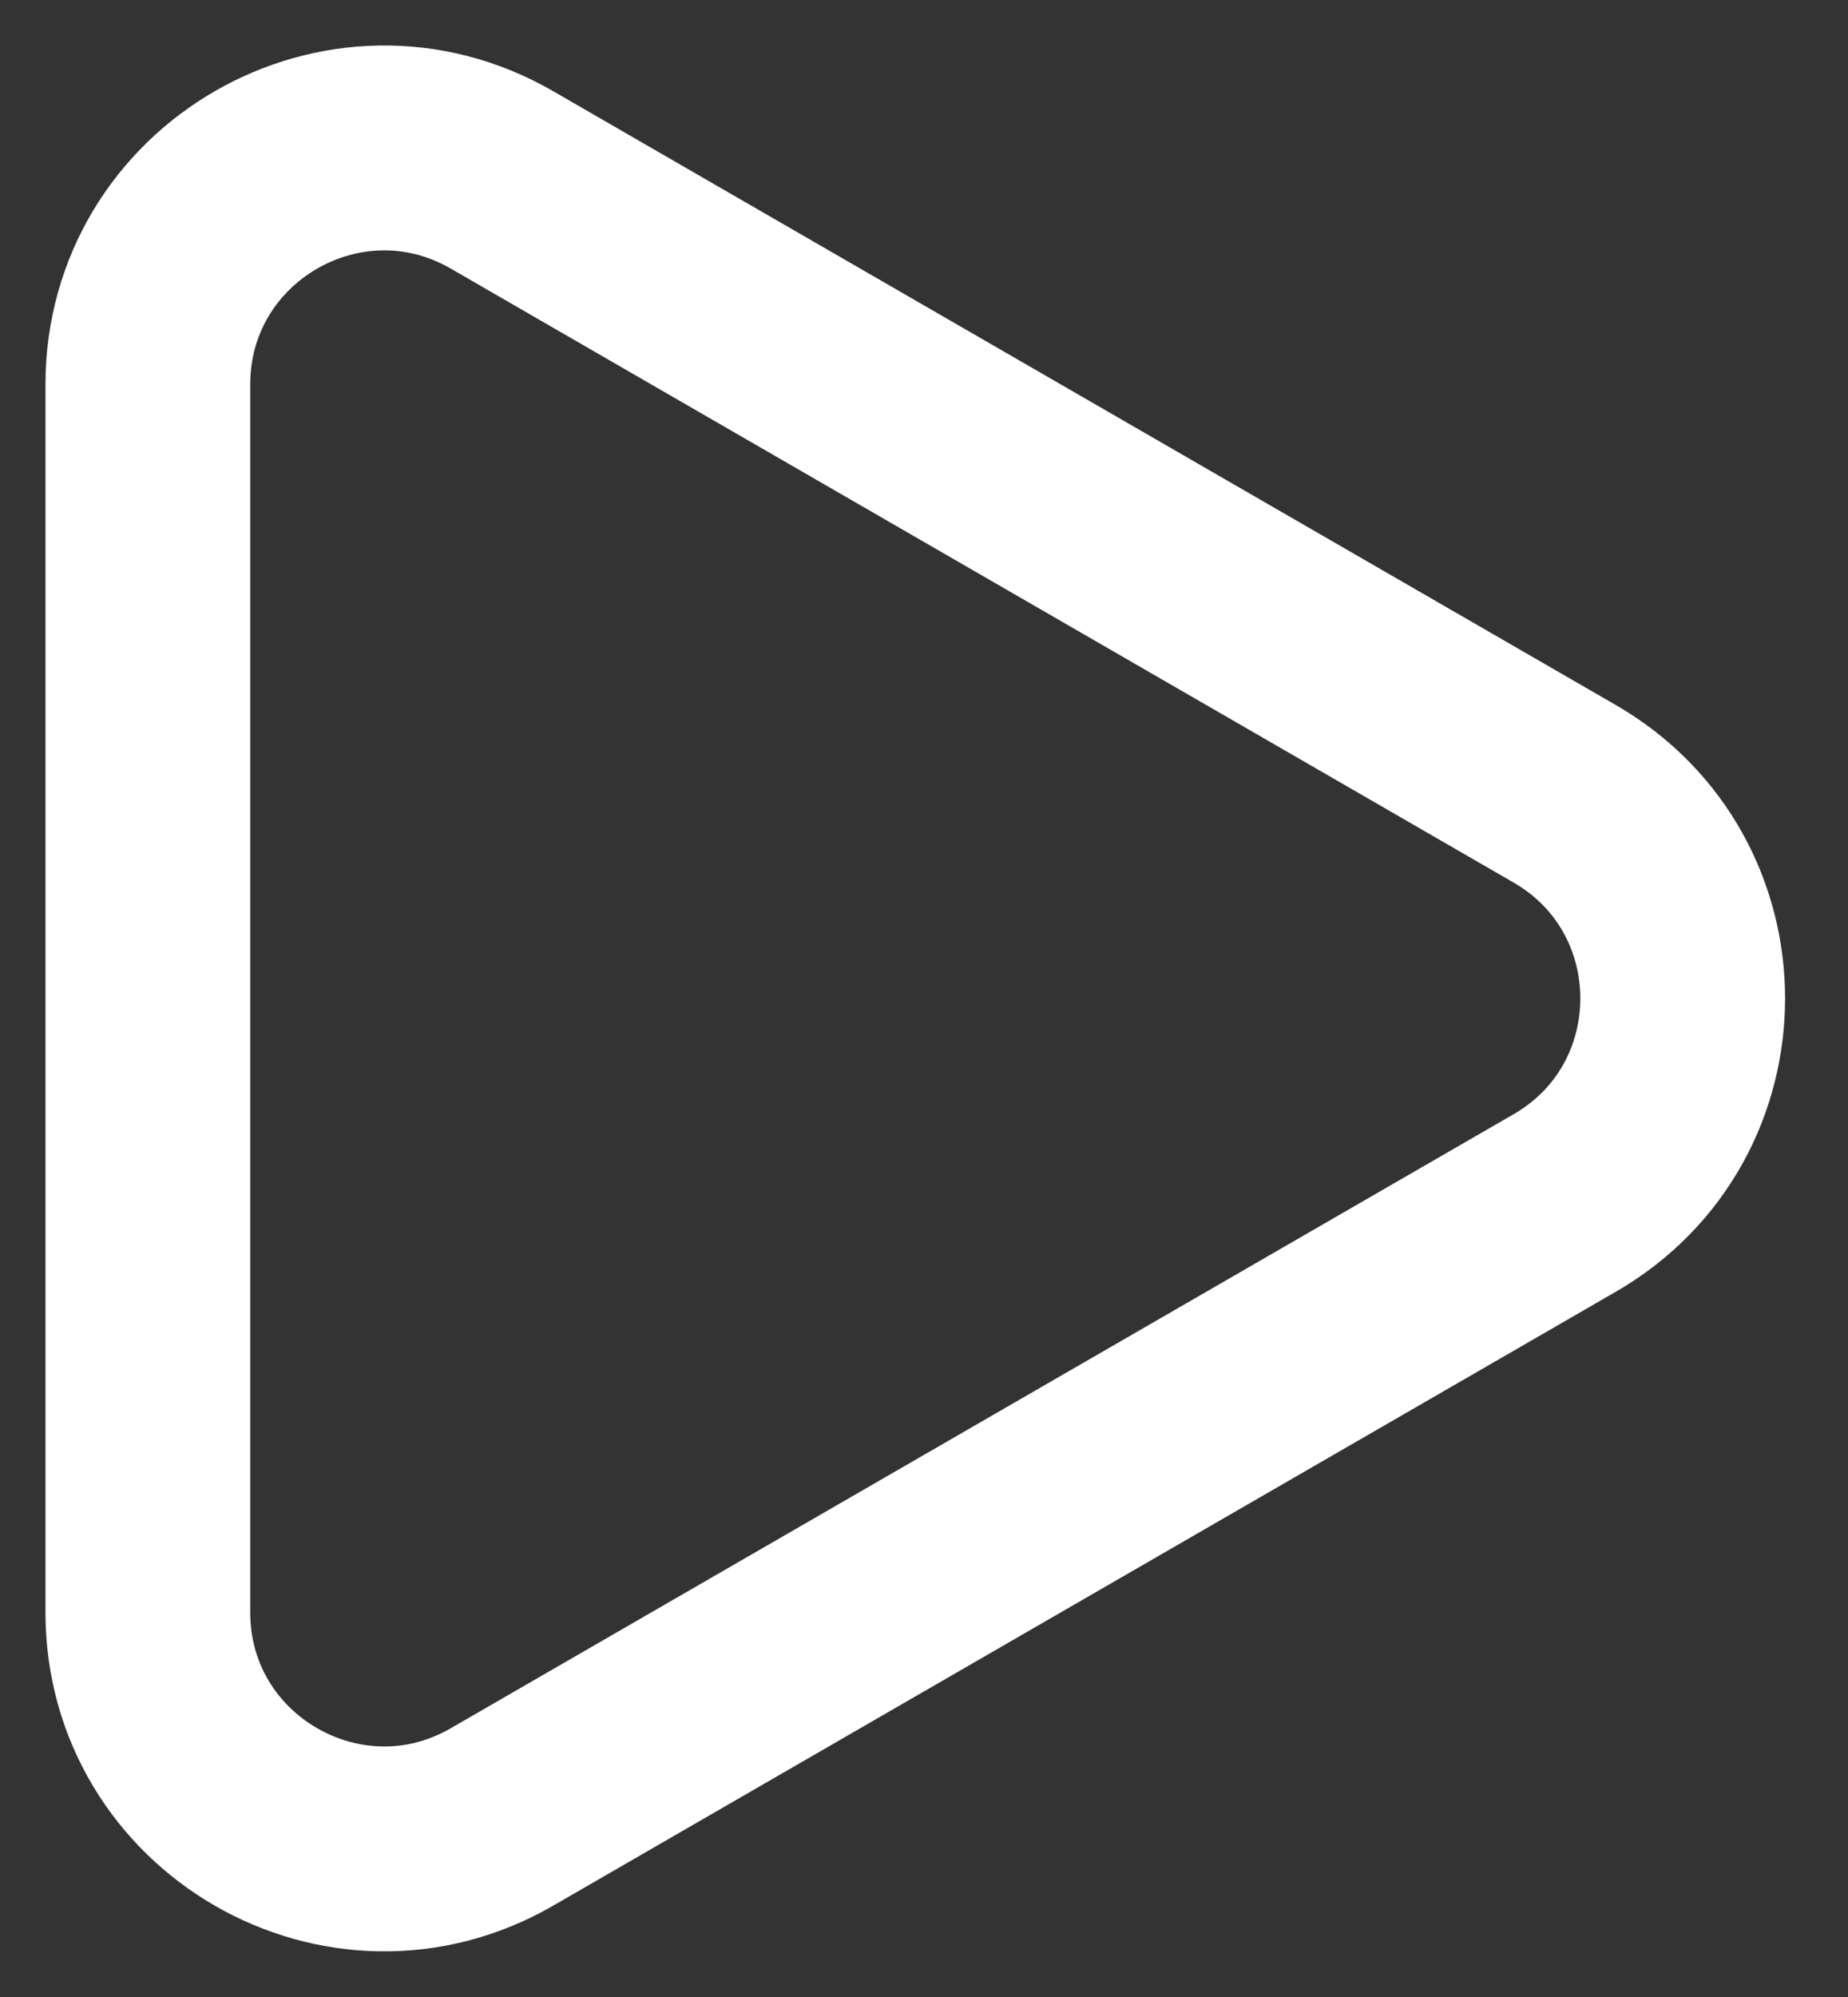
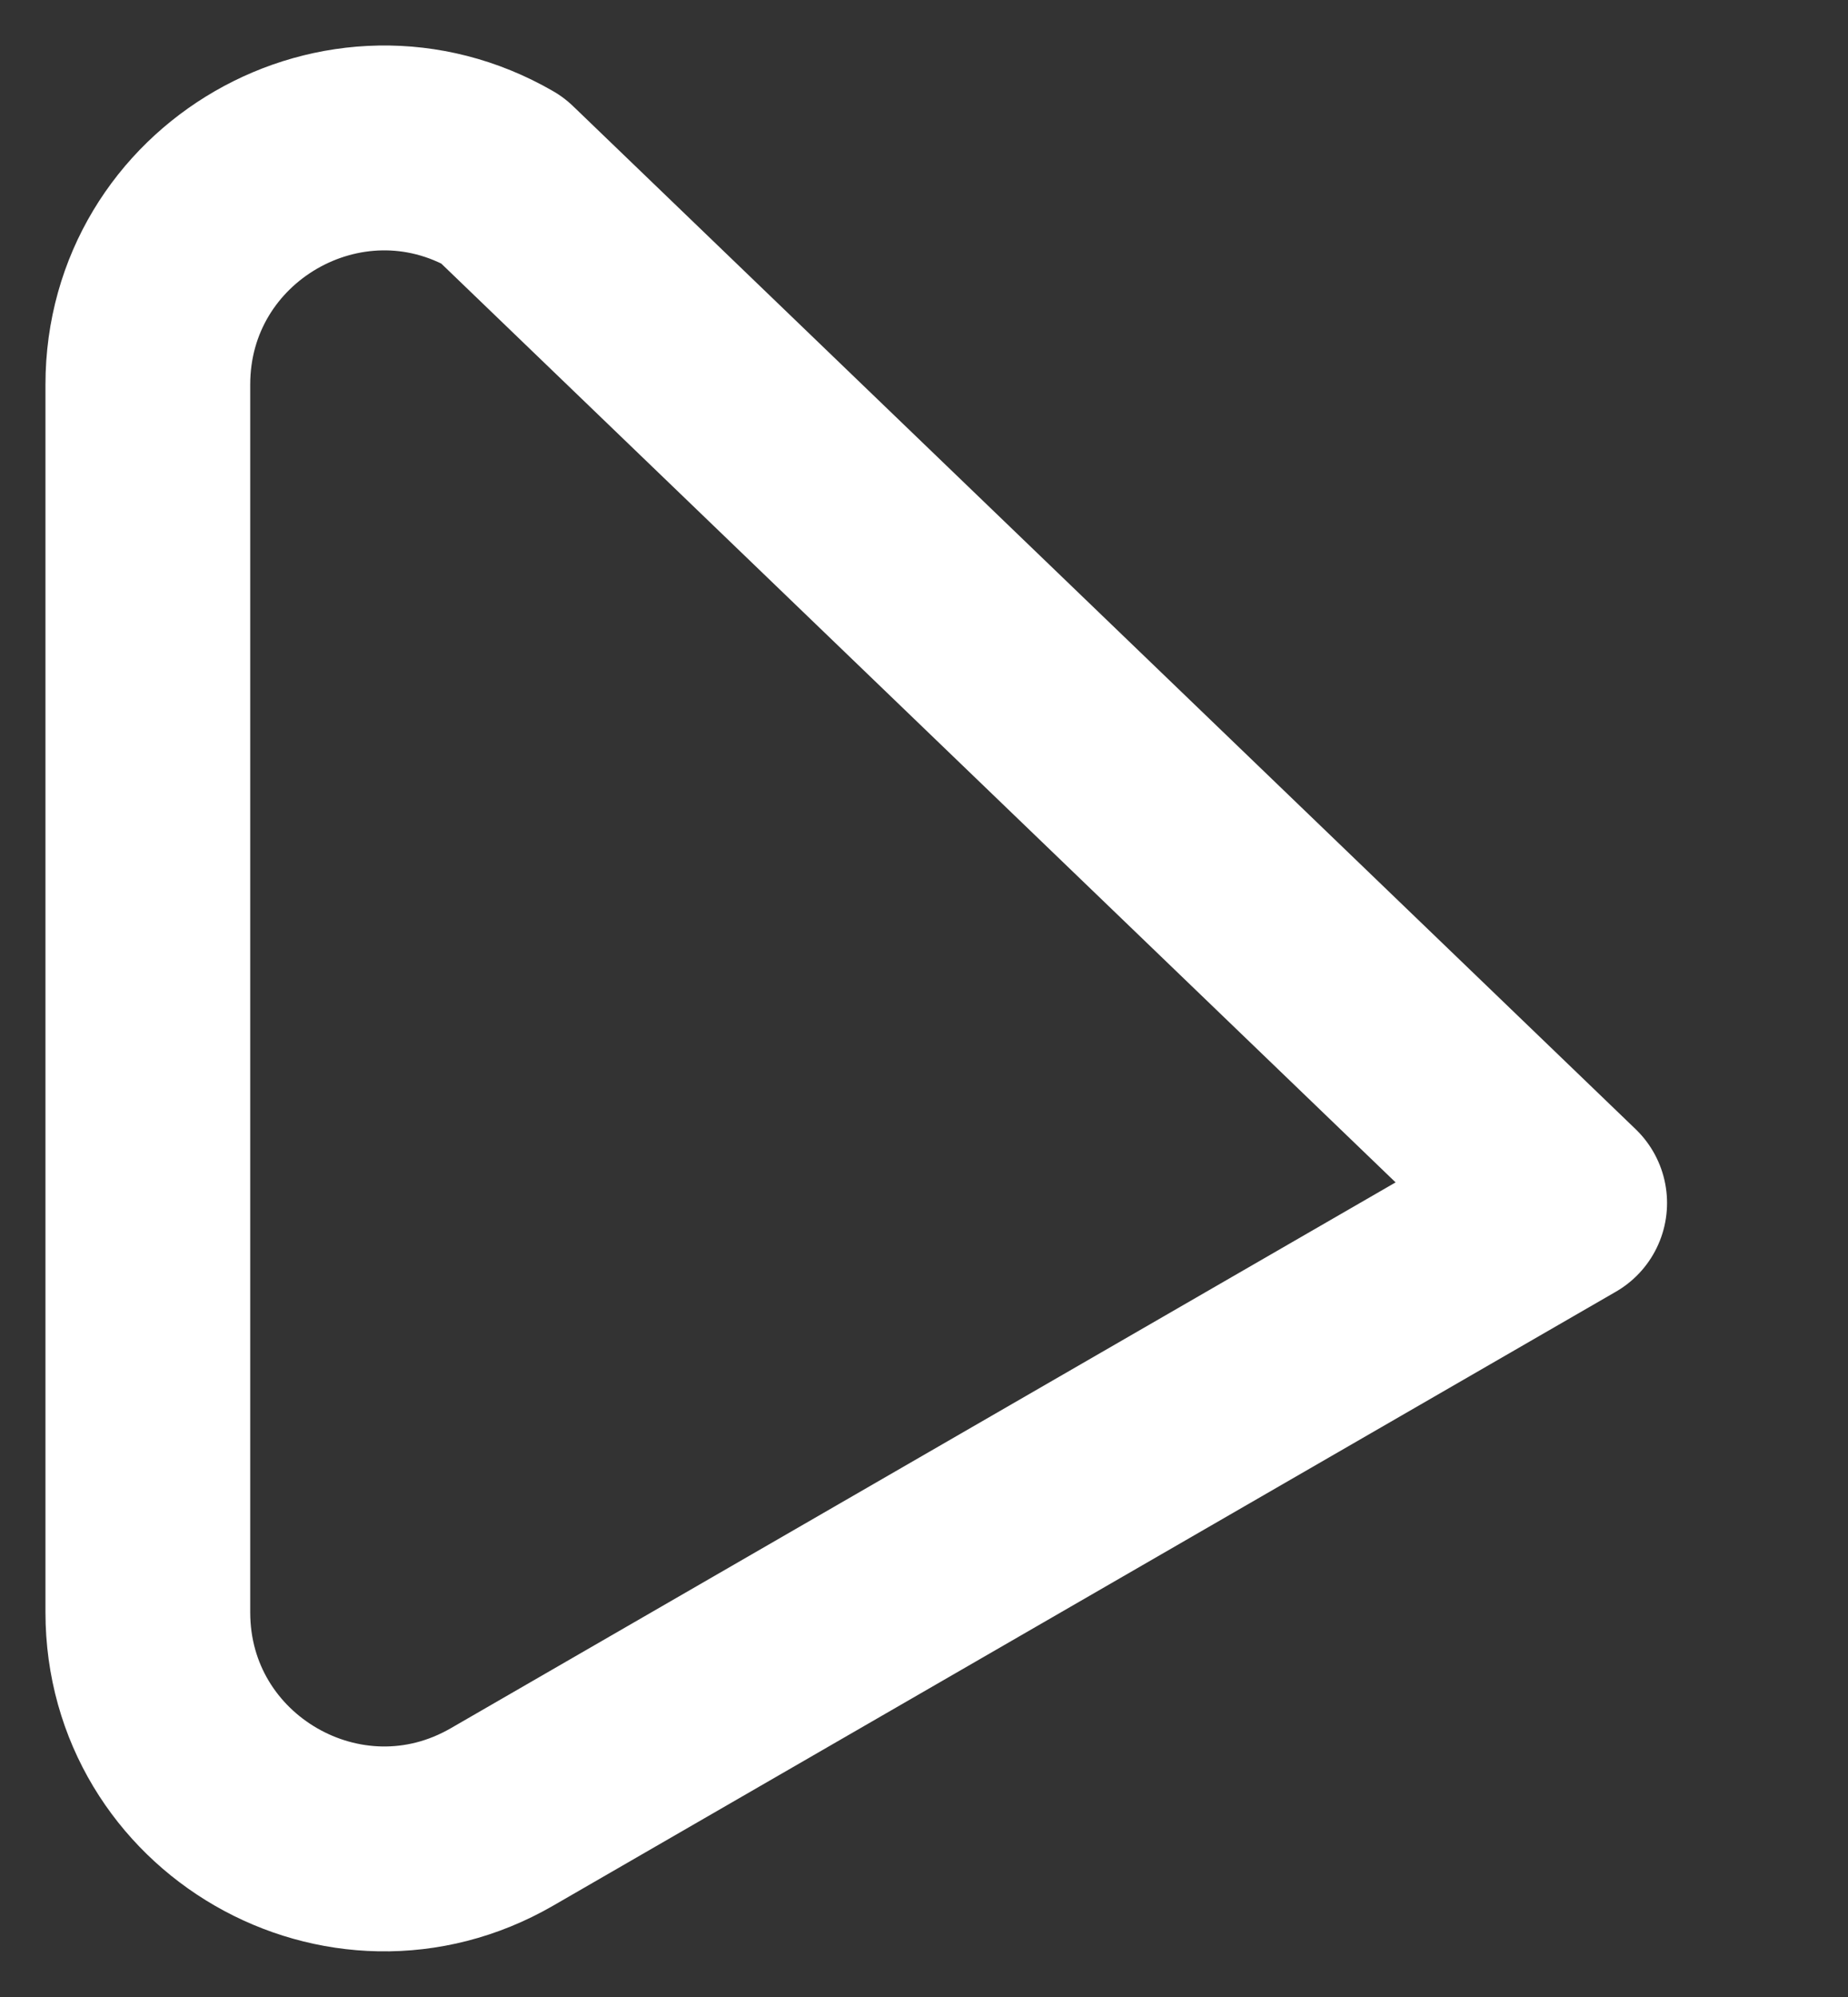
<svg xmlns="http://www.w3.org/2000/svg" width="25" height="27" viewBox="0 0 25 27" fill="none">
  <rect x="0" y="0" width="25" height="27" fill="#333333" stroke="none" />
-   <path d="M21.167 16.265C23.296 15.036 23.296 11.962 21.167 10.732L6.792 2.433C4.663 1.203 2 2.74 2 5.2V21.798C2 24.258 4.663 25.795 6.792 24.565L21.167 16.265Z" stroke="white" stroke-width="2.77" stroke-linejoin="round" />
+   <path d="M21.167 16.265L6.792 2.433C4.663 1.203 2 2.74 2 5.2V21.798C2 24.258 4.663 25.795 6.792 24.565L21.167 16.265Z" stroke="white" stroke-width="2.77" stroke-linejoin="round" />
</svg>